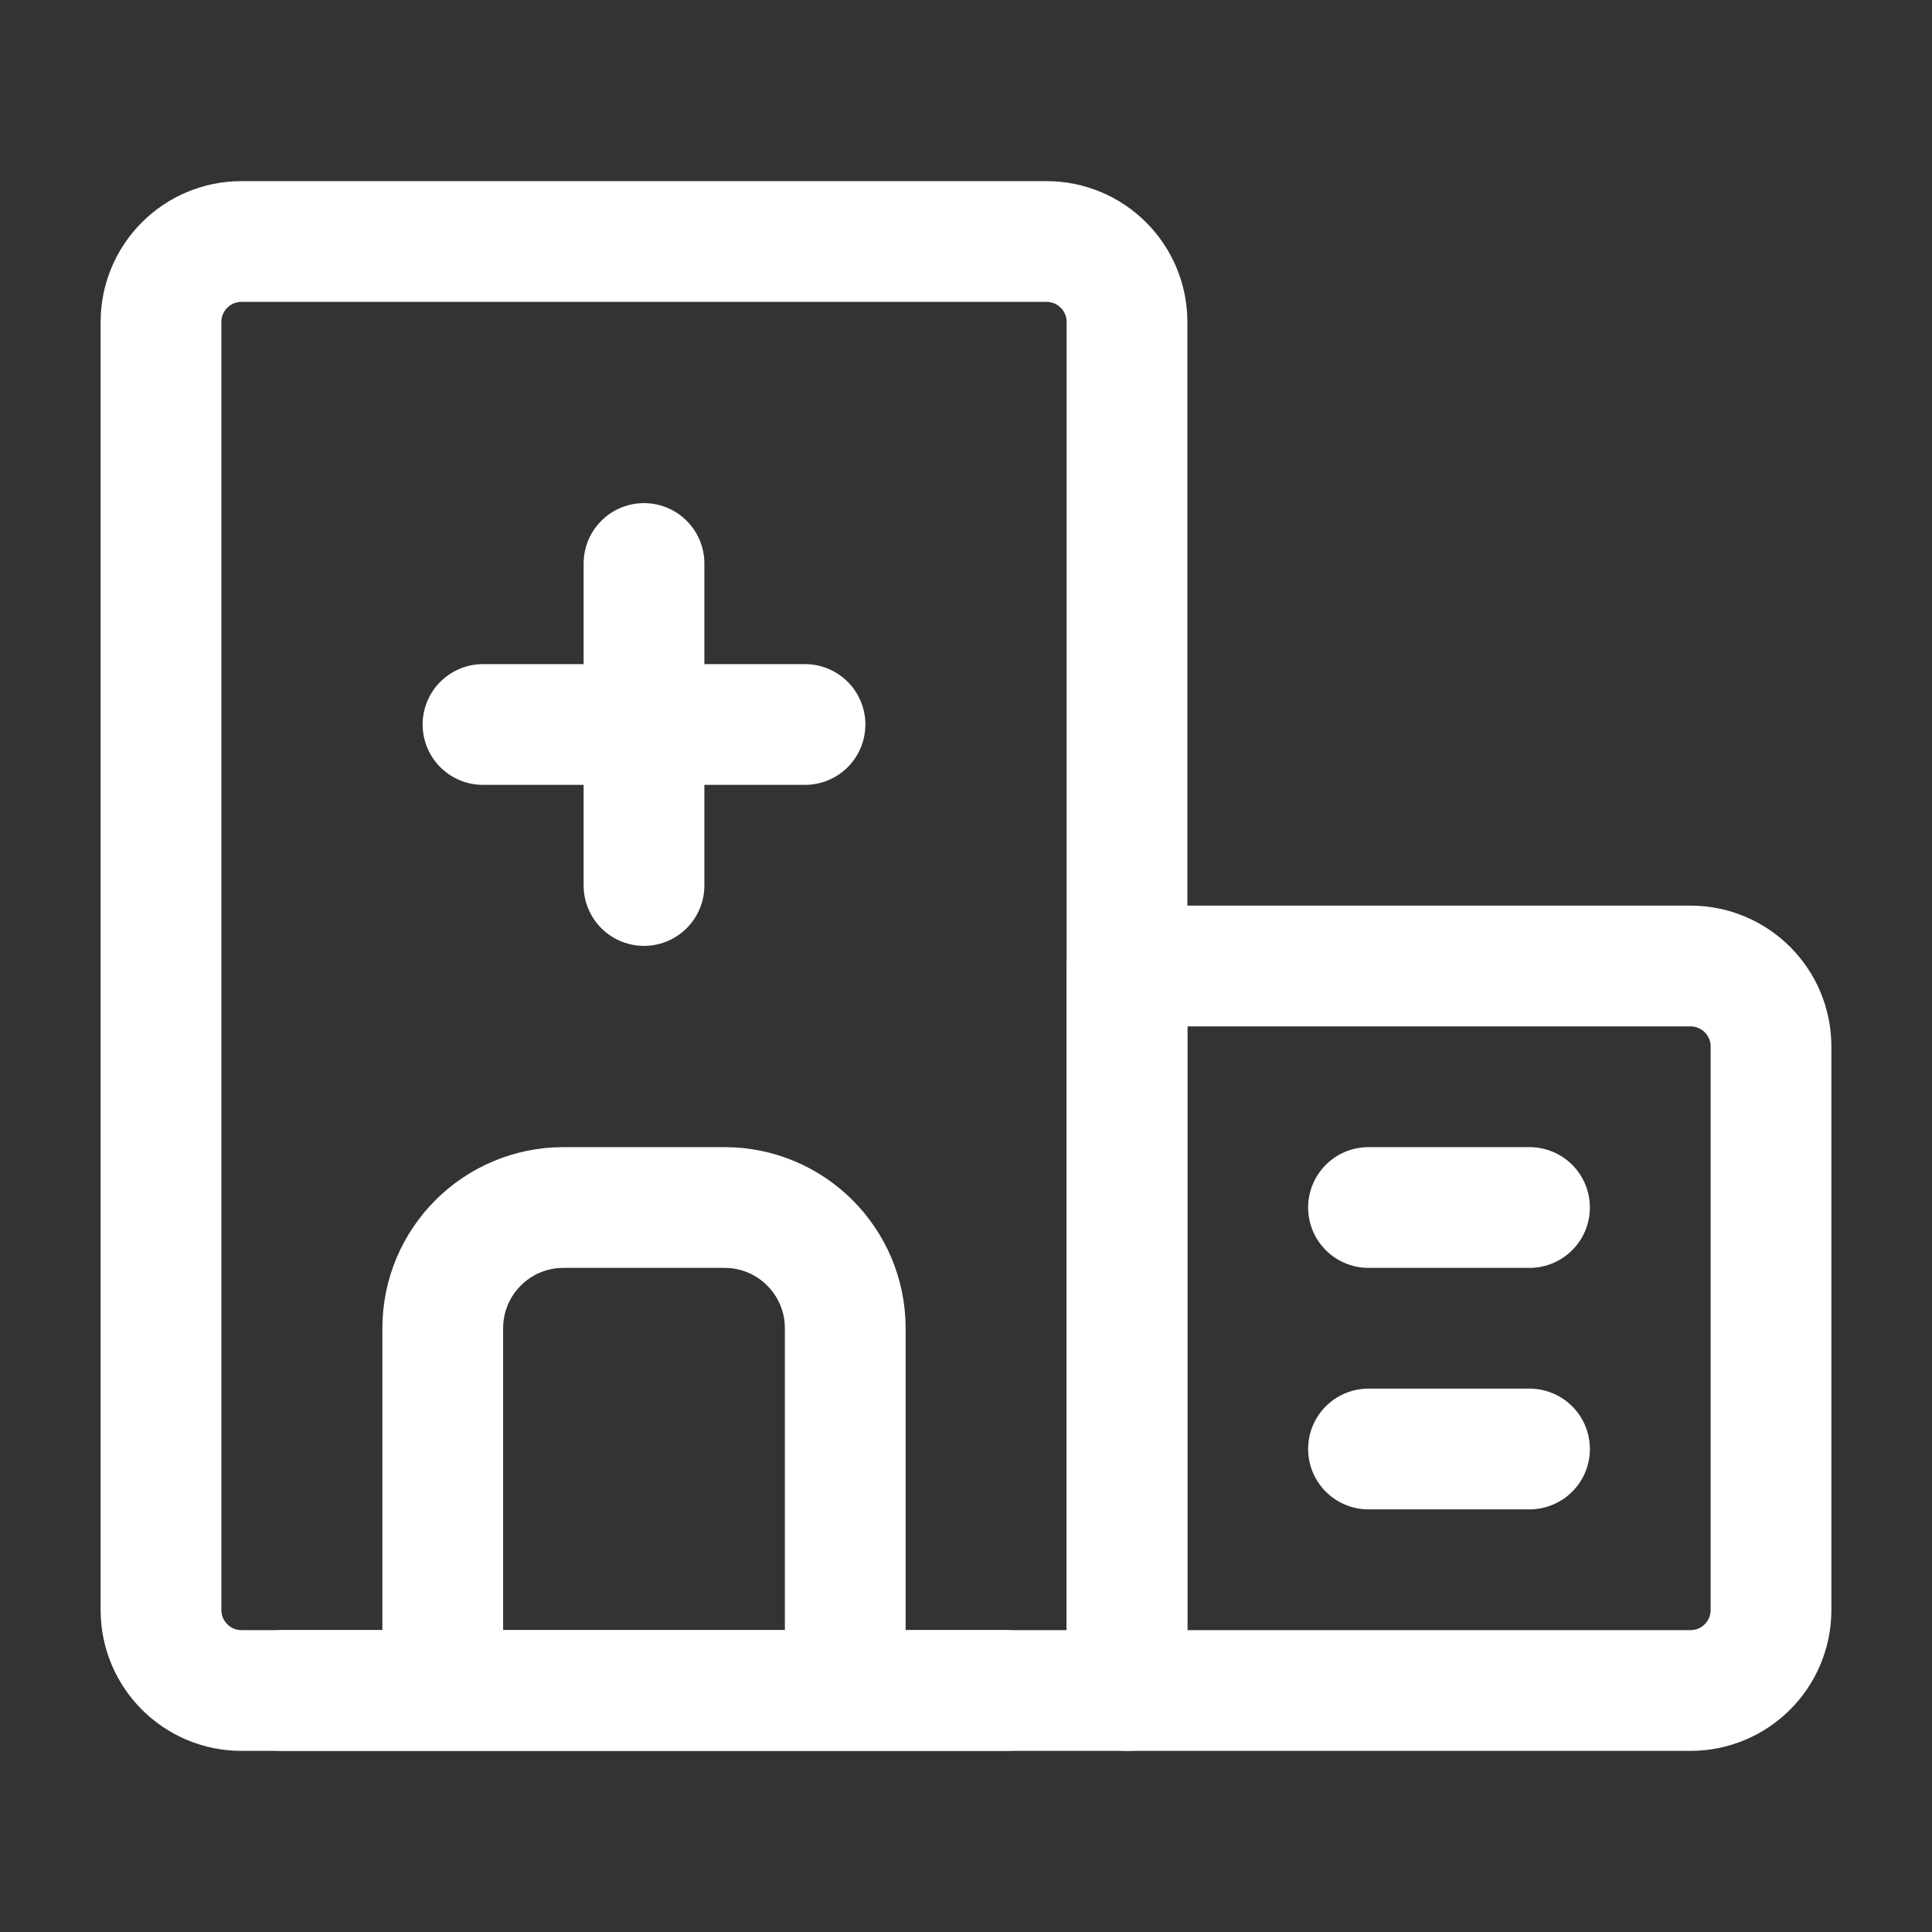
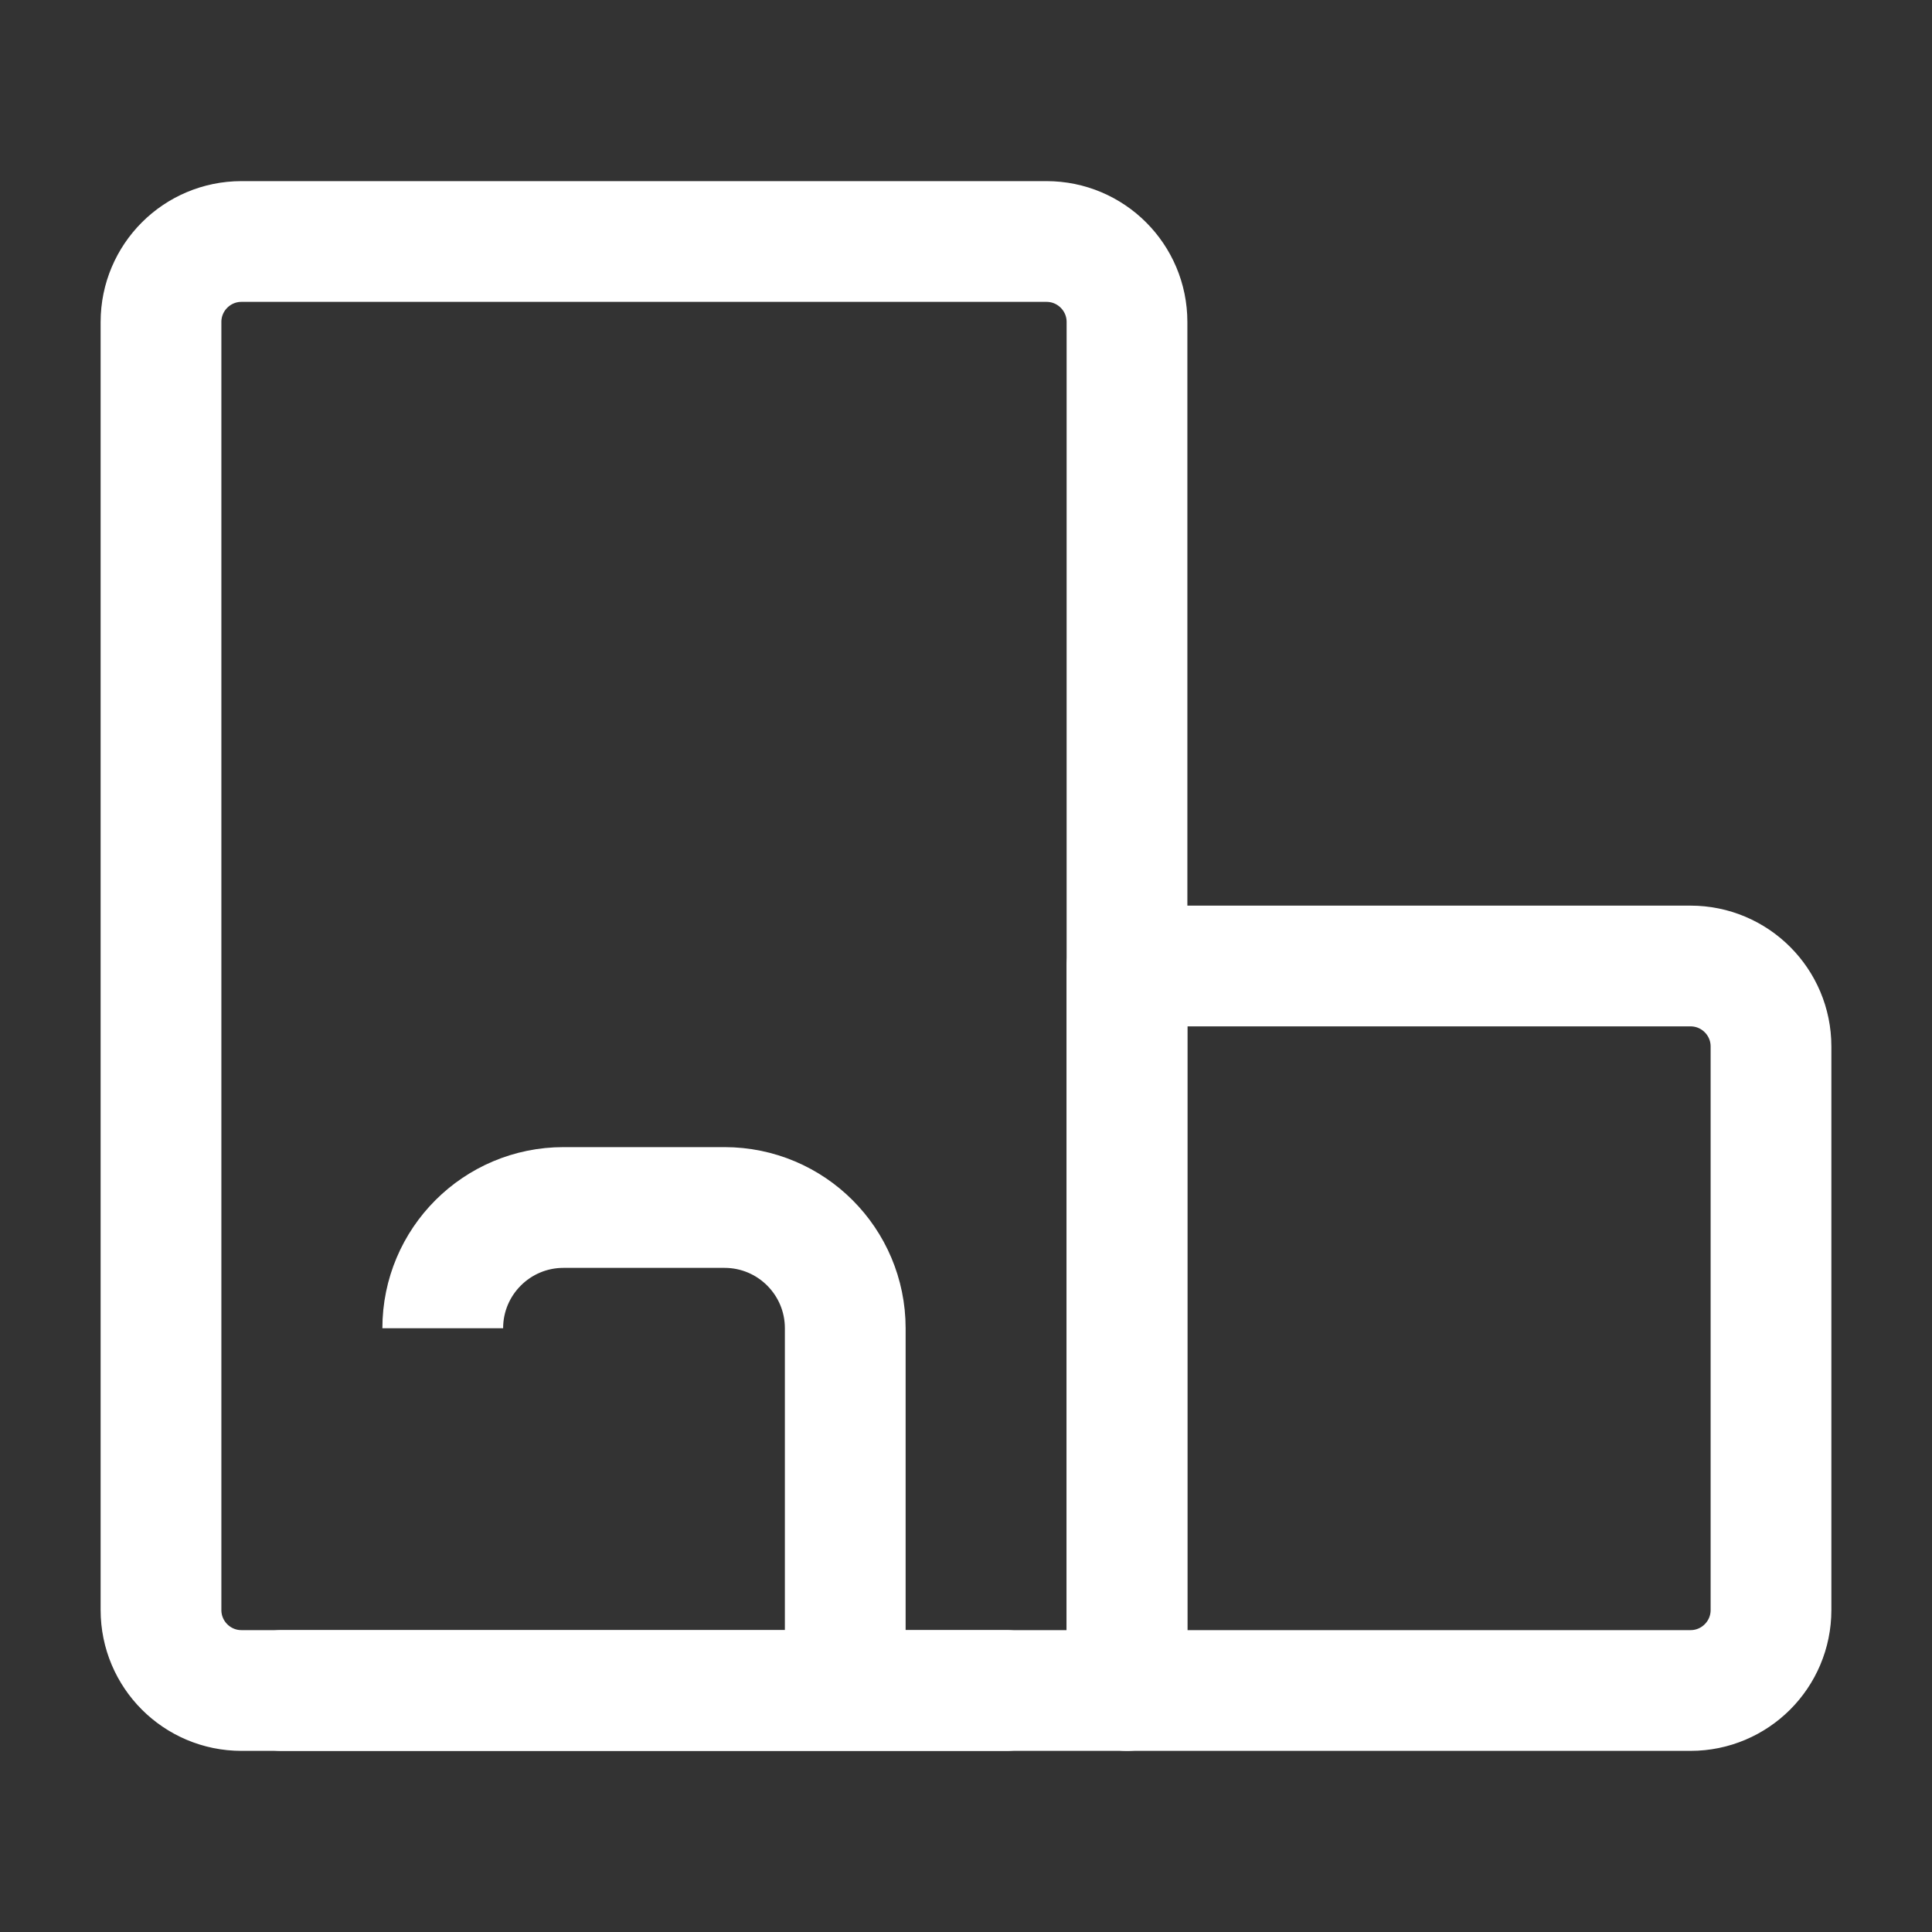
<svg xmlns="http://www.w3.org/2000/svg" width="60" height="60" viewBox="0 0 60 60" fill="none">
  <rect x="0" y="0" width="60" height="60" fill="#333333" stroke="none" />
  <path d="M5 10C5 8.619 6.119 7.5 7.5 7.5H32.5C33.881 7.5 35 8.619 35 10V52.5H7.5C6.119 52.5 5 51.381 5 50V10Z" stroke="white" stroke-width="3.75" stroke-linejoin="round" />
-   <path d="M26.25 52.5V41.25C26.25 39.179 24.571 37.5 22.5 37.5H17.5C15.429 37.5 13.75 39.179 13.75 41.25V52.5" stroke="white" stroke-width="3.75" stroke-linejoin="round" />
+   <path d="M26.25 52.5V41.25C26.25 39.179 24.571 37.5 22.5 37.5H17.5C15.429 37.5 13.75 39.179 13.75 41.25" stroke="white" stroke-width="3.75" stroke-linejoin="round" />
  <path d="M35 30H52.5C53.881 30 55 31.119 55 32.5V50C55 51.381 53.881 52.5 52.5 52.5H35V30Z" stroke="white" stroke-width="3.75" stroke-linejoin="round" />
-   <path d="M15 22.5H25" stroke="white" stroke-width="3.75" stroke-linecap="round" stroke-linejoin="round" />
-   <path d="M42.5 37.5H47.5" stroke="white" stroke-width="3.75" stroke-linecap="round" stroke-linejoin="round" />
-   <path d="M42.5 45H47.5" stroke="white" stroke-width="3.75" stroke-linecap="round" stroke-linejoin="round" />
-   <path d="M20 17.5V27.5" stroke="white" stroke-width="3.75" stroke-linecap="round" stroke-linejoin="round" />
  <path d="M8.75 52.5H31.25" stroke="white" stroke-width="3.75" stroke-linecap="round" stroke-linejoin="round" />
</svg>